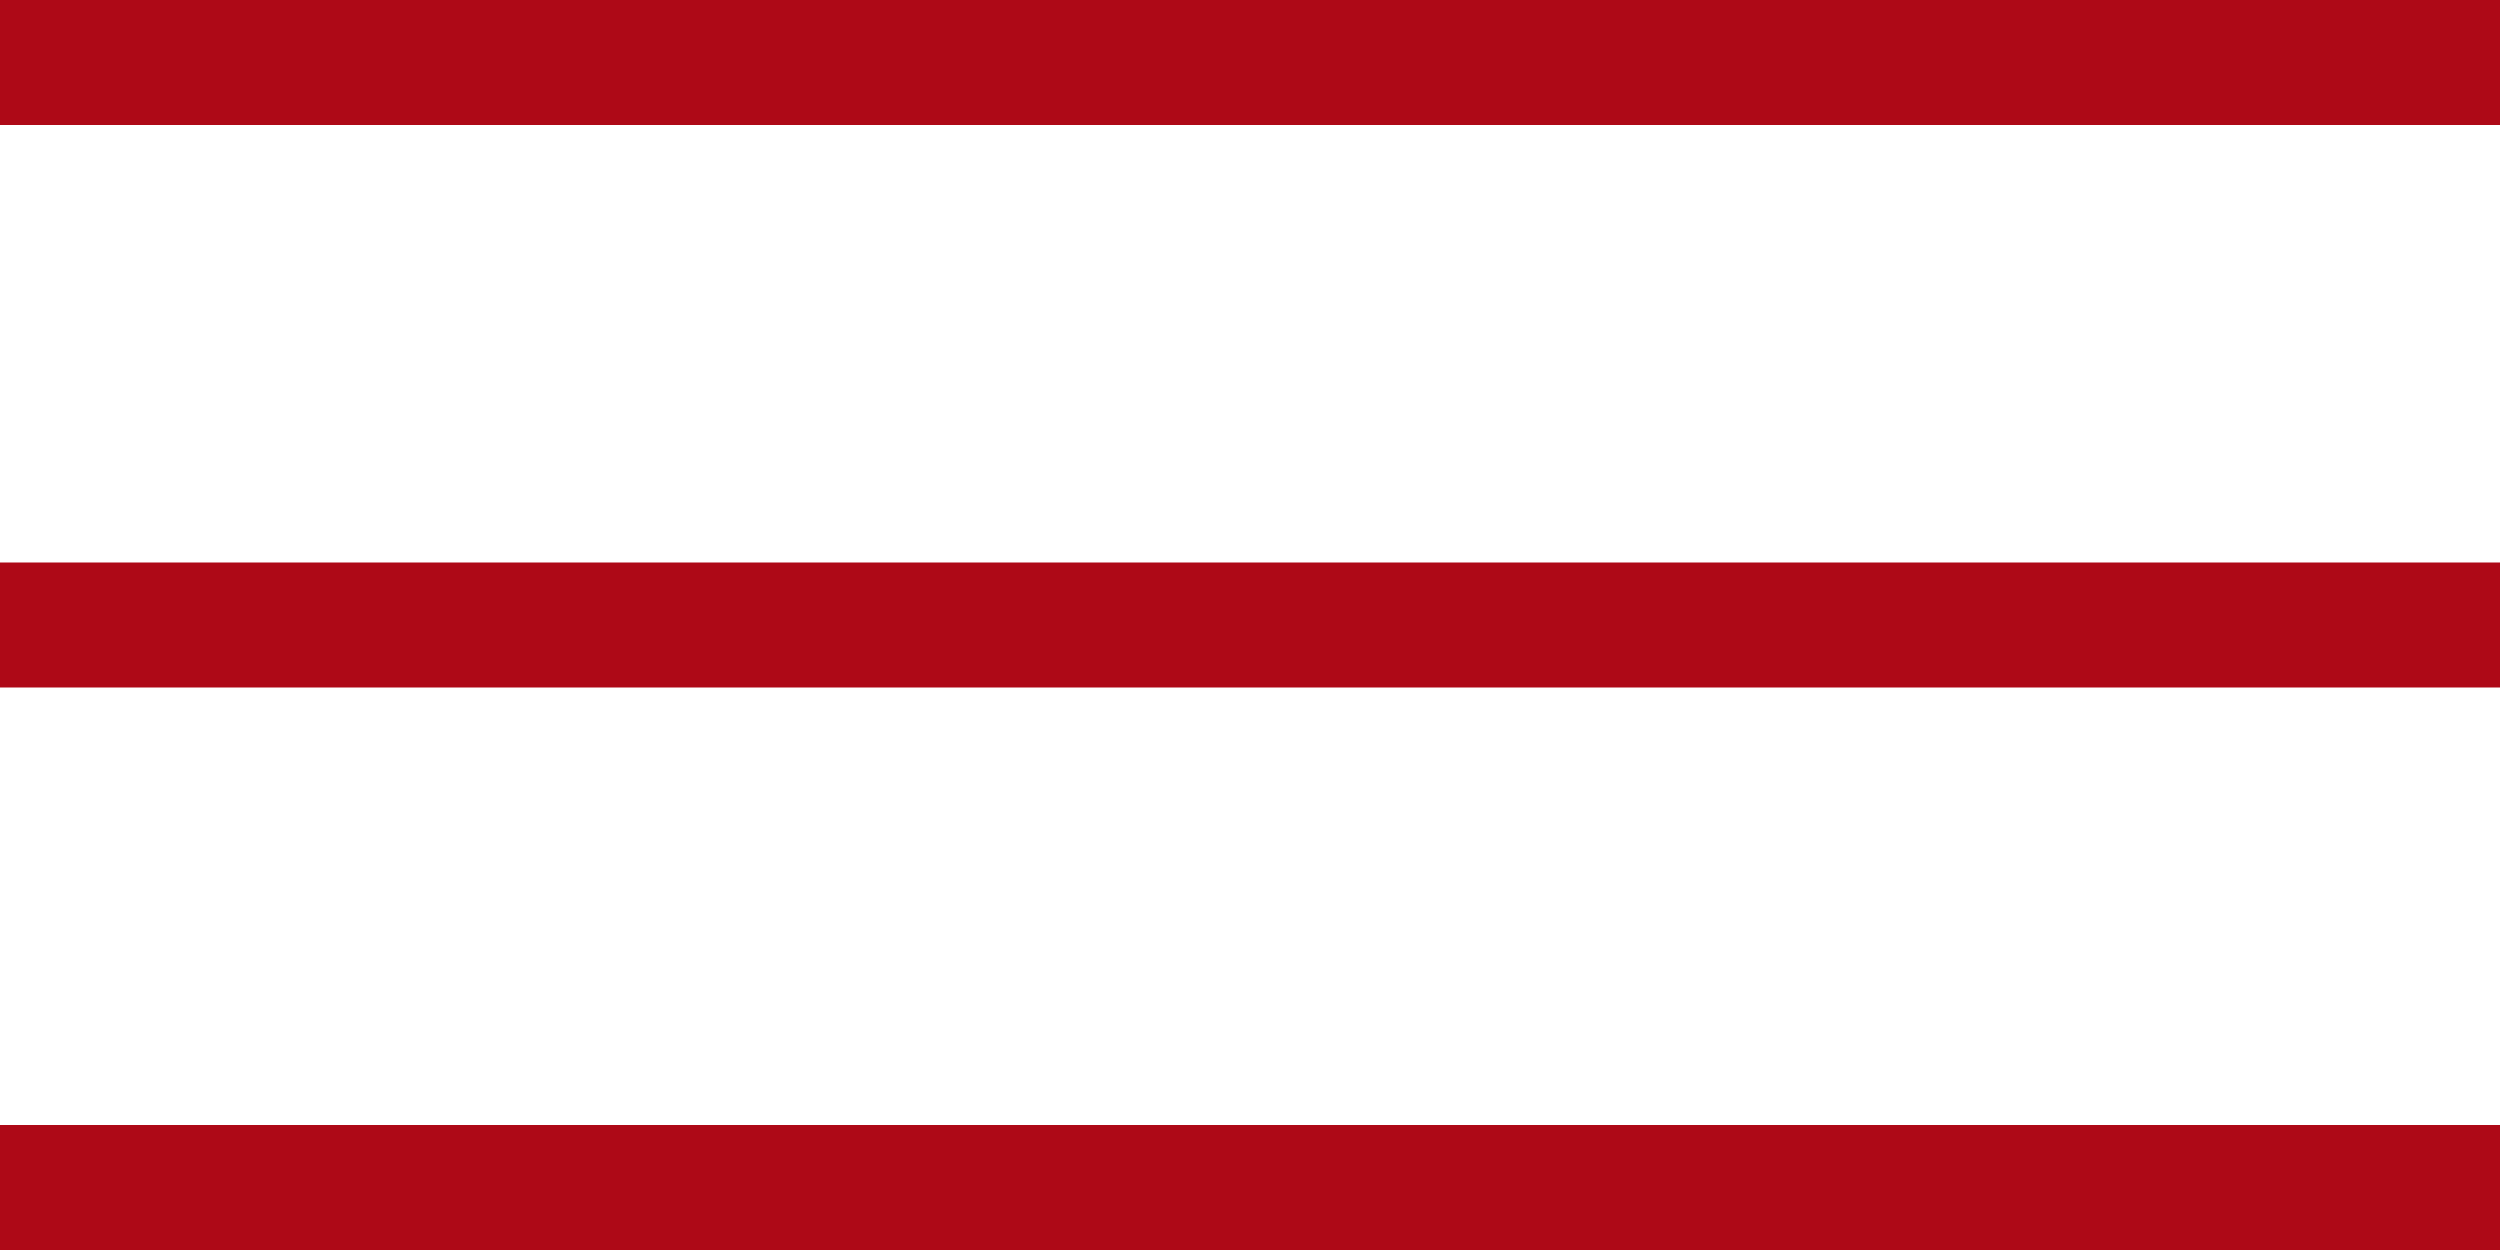
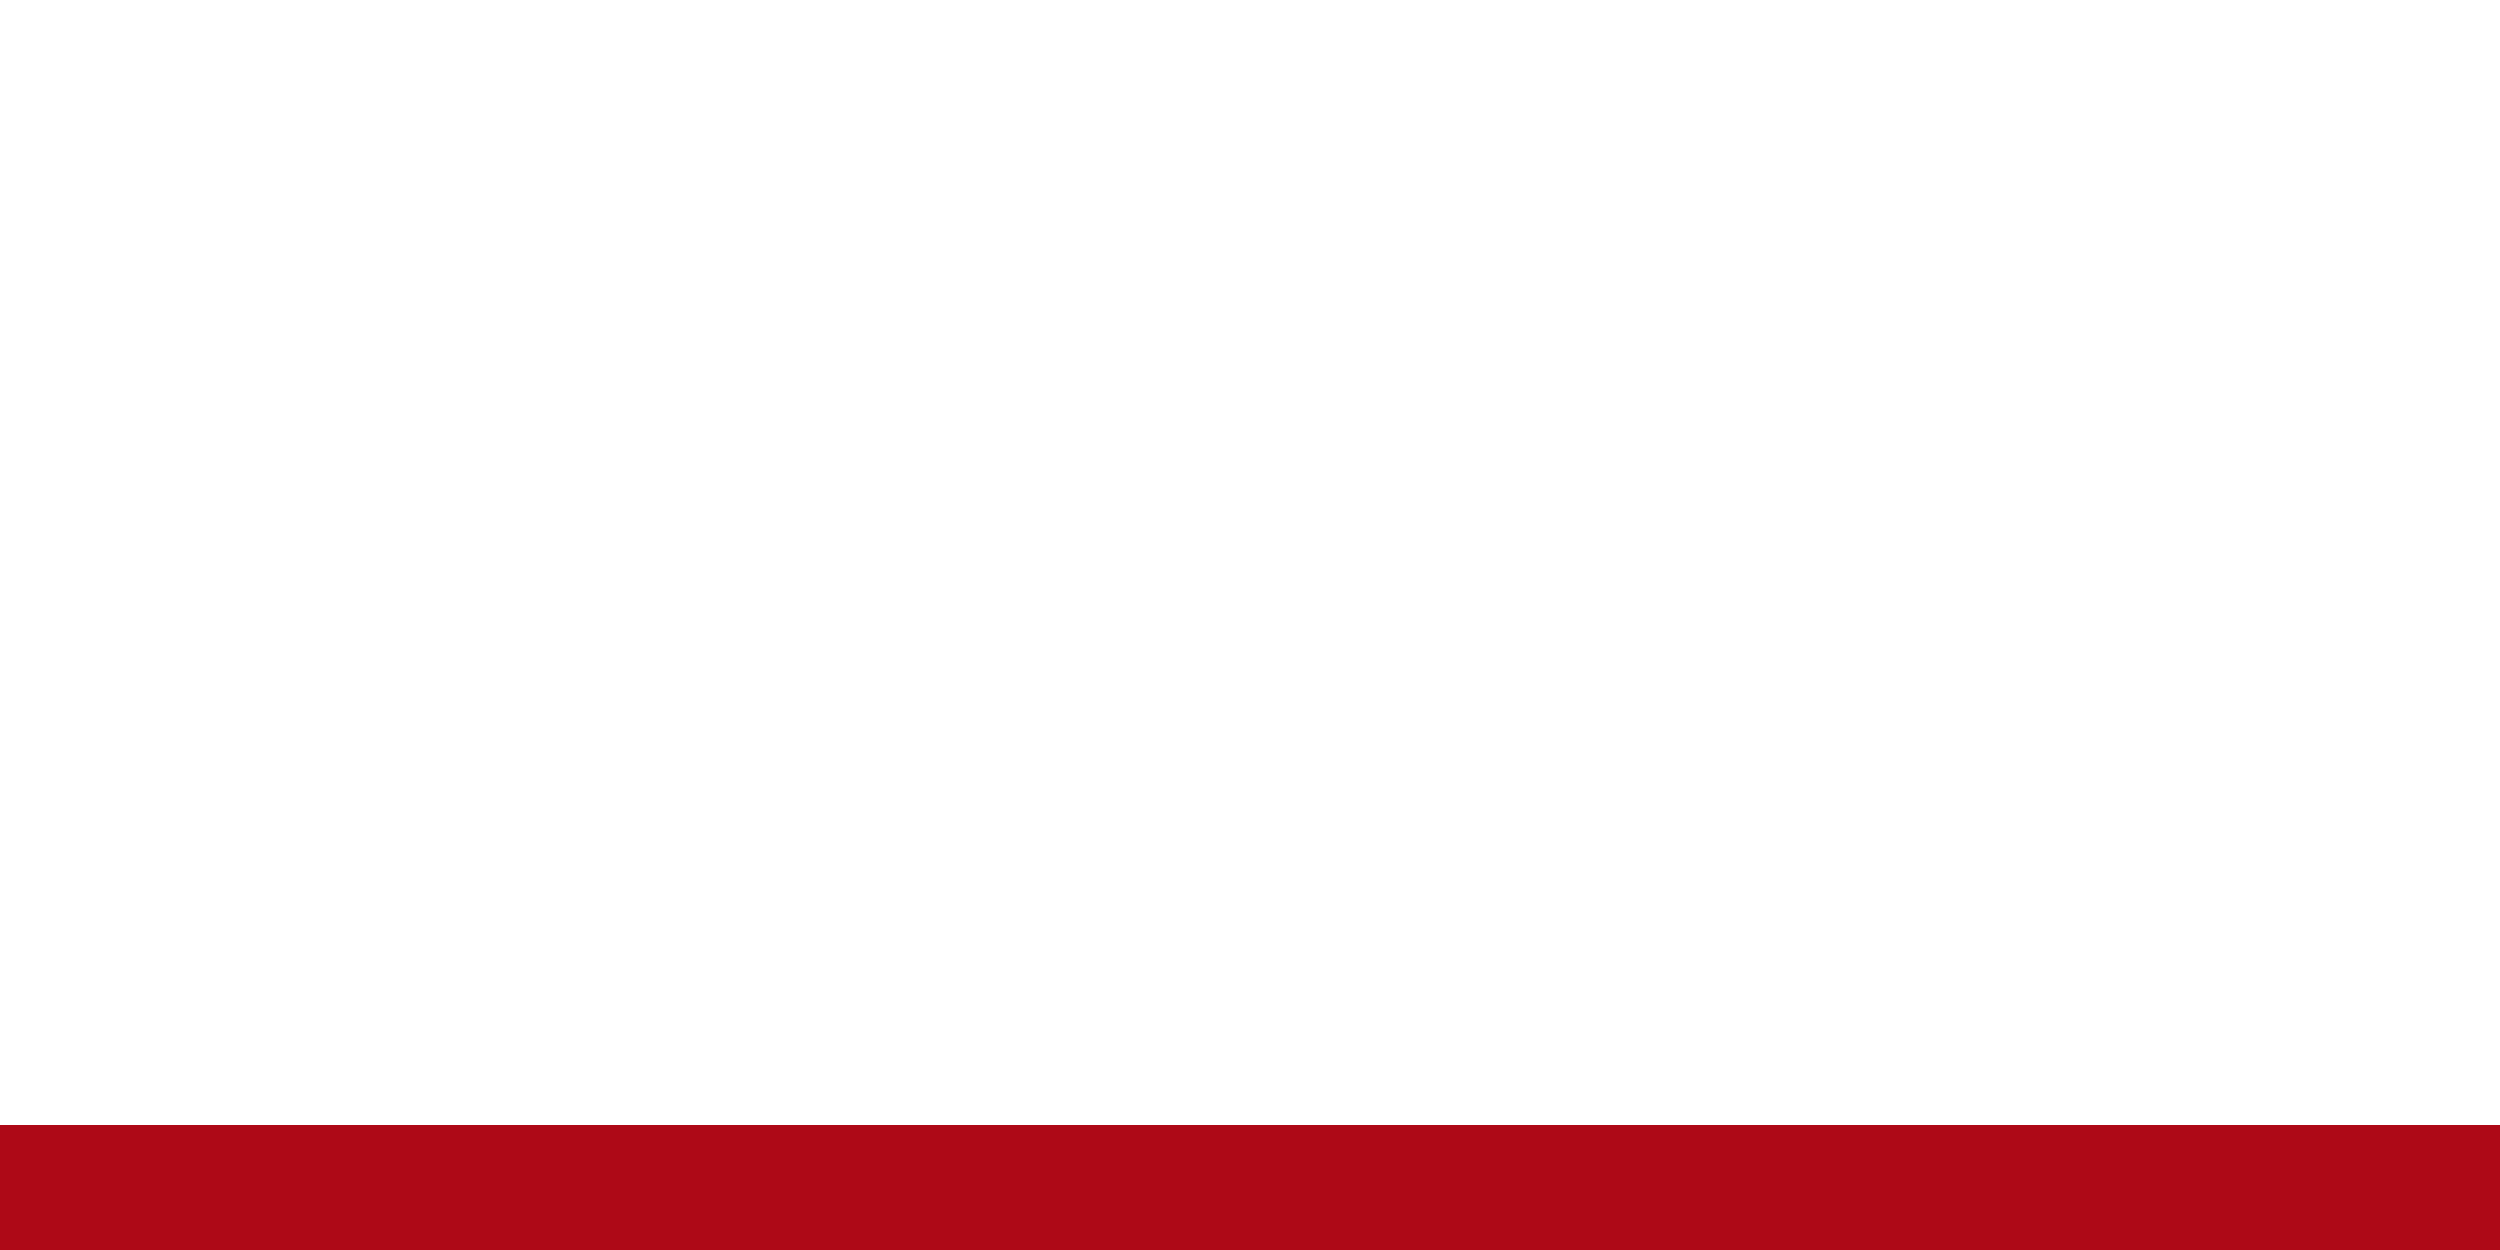
<svg xmlns="http://www.w3.org/2000/svg" width="40" height="20" viewBox="0 0 40 20" fill="none">
-   <line x1="1" y1="1" x2="39" y2="1" stroke="#AE0917" stroke-width="2" stroke-linecap="square" />
  <line x1="1" y1="19" x2="39" y2="19" stroke="#AE0917" stroke-width="2" stroke-linecap="square" />
-   <line x1="1" y1="10" x2="39" y2="10" stroke="#AE0917" stroke-width="2" stroke-linecap="square" />
</svg>